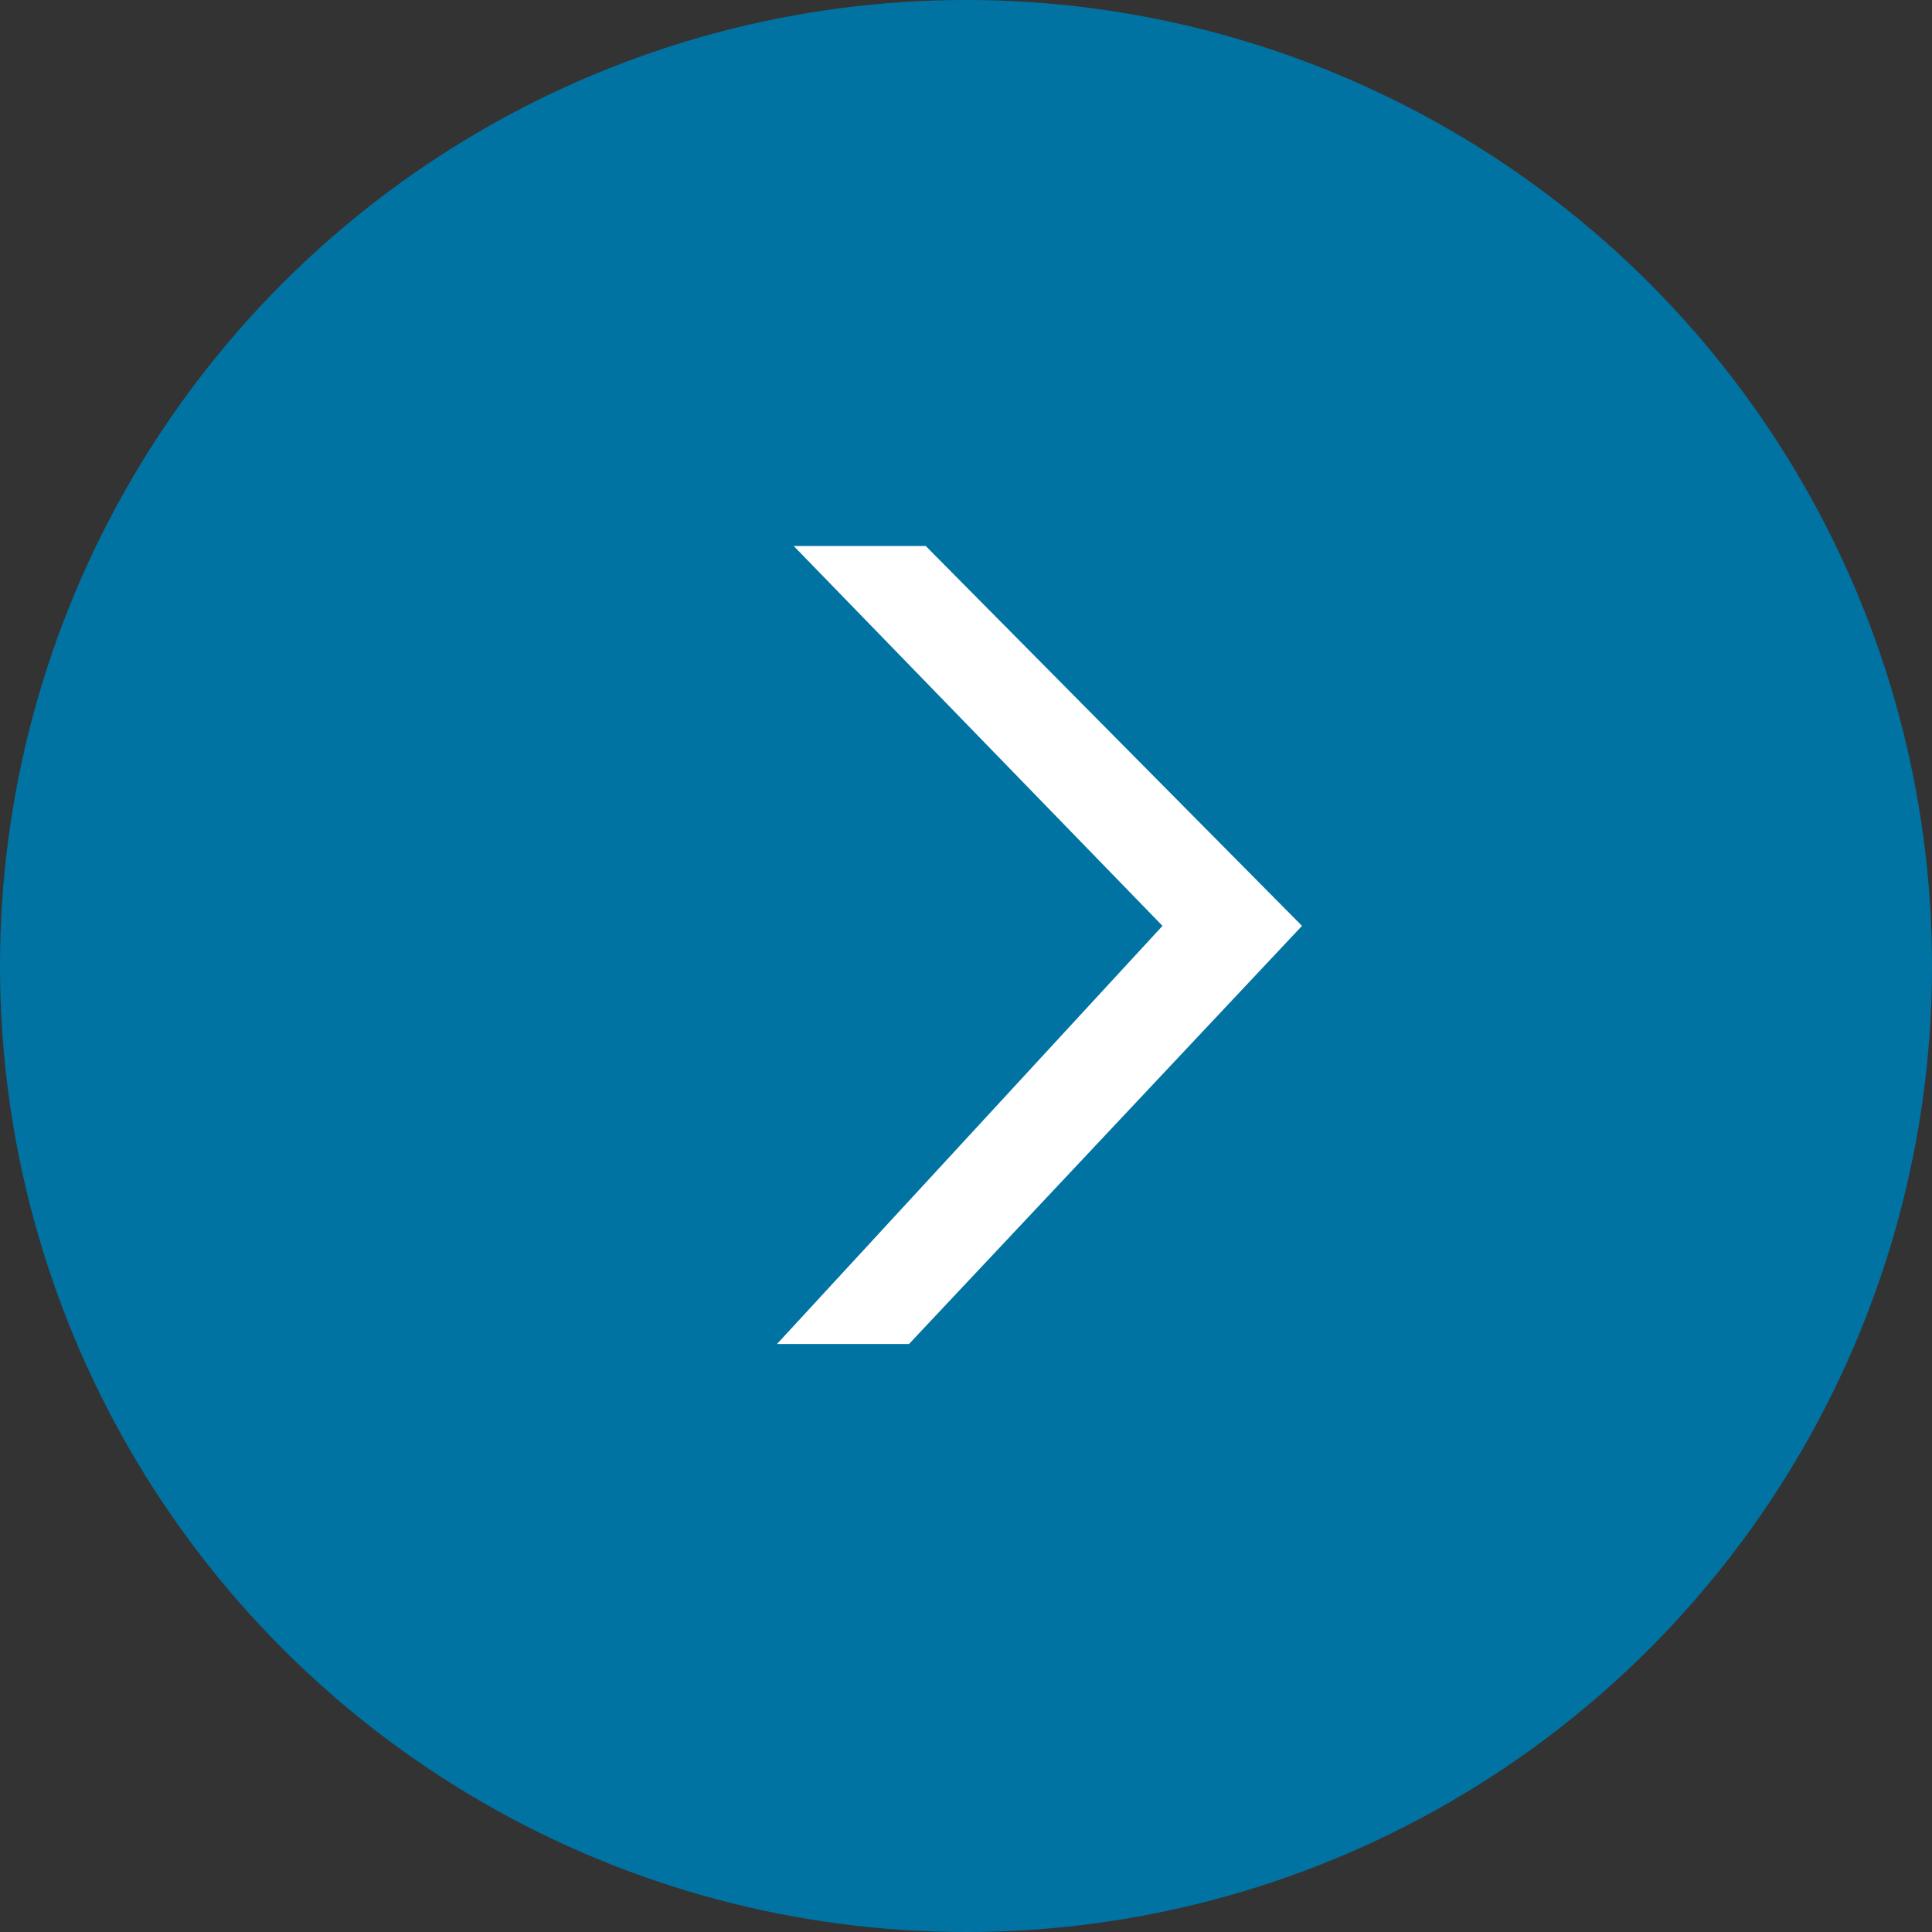
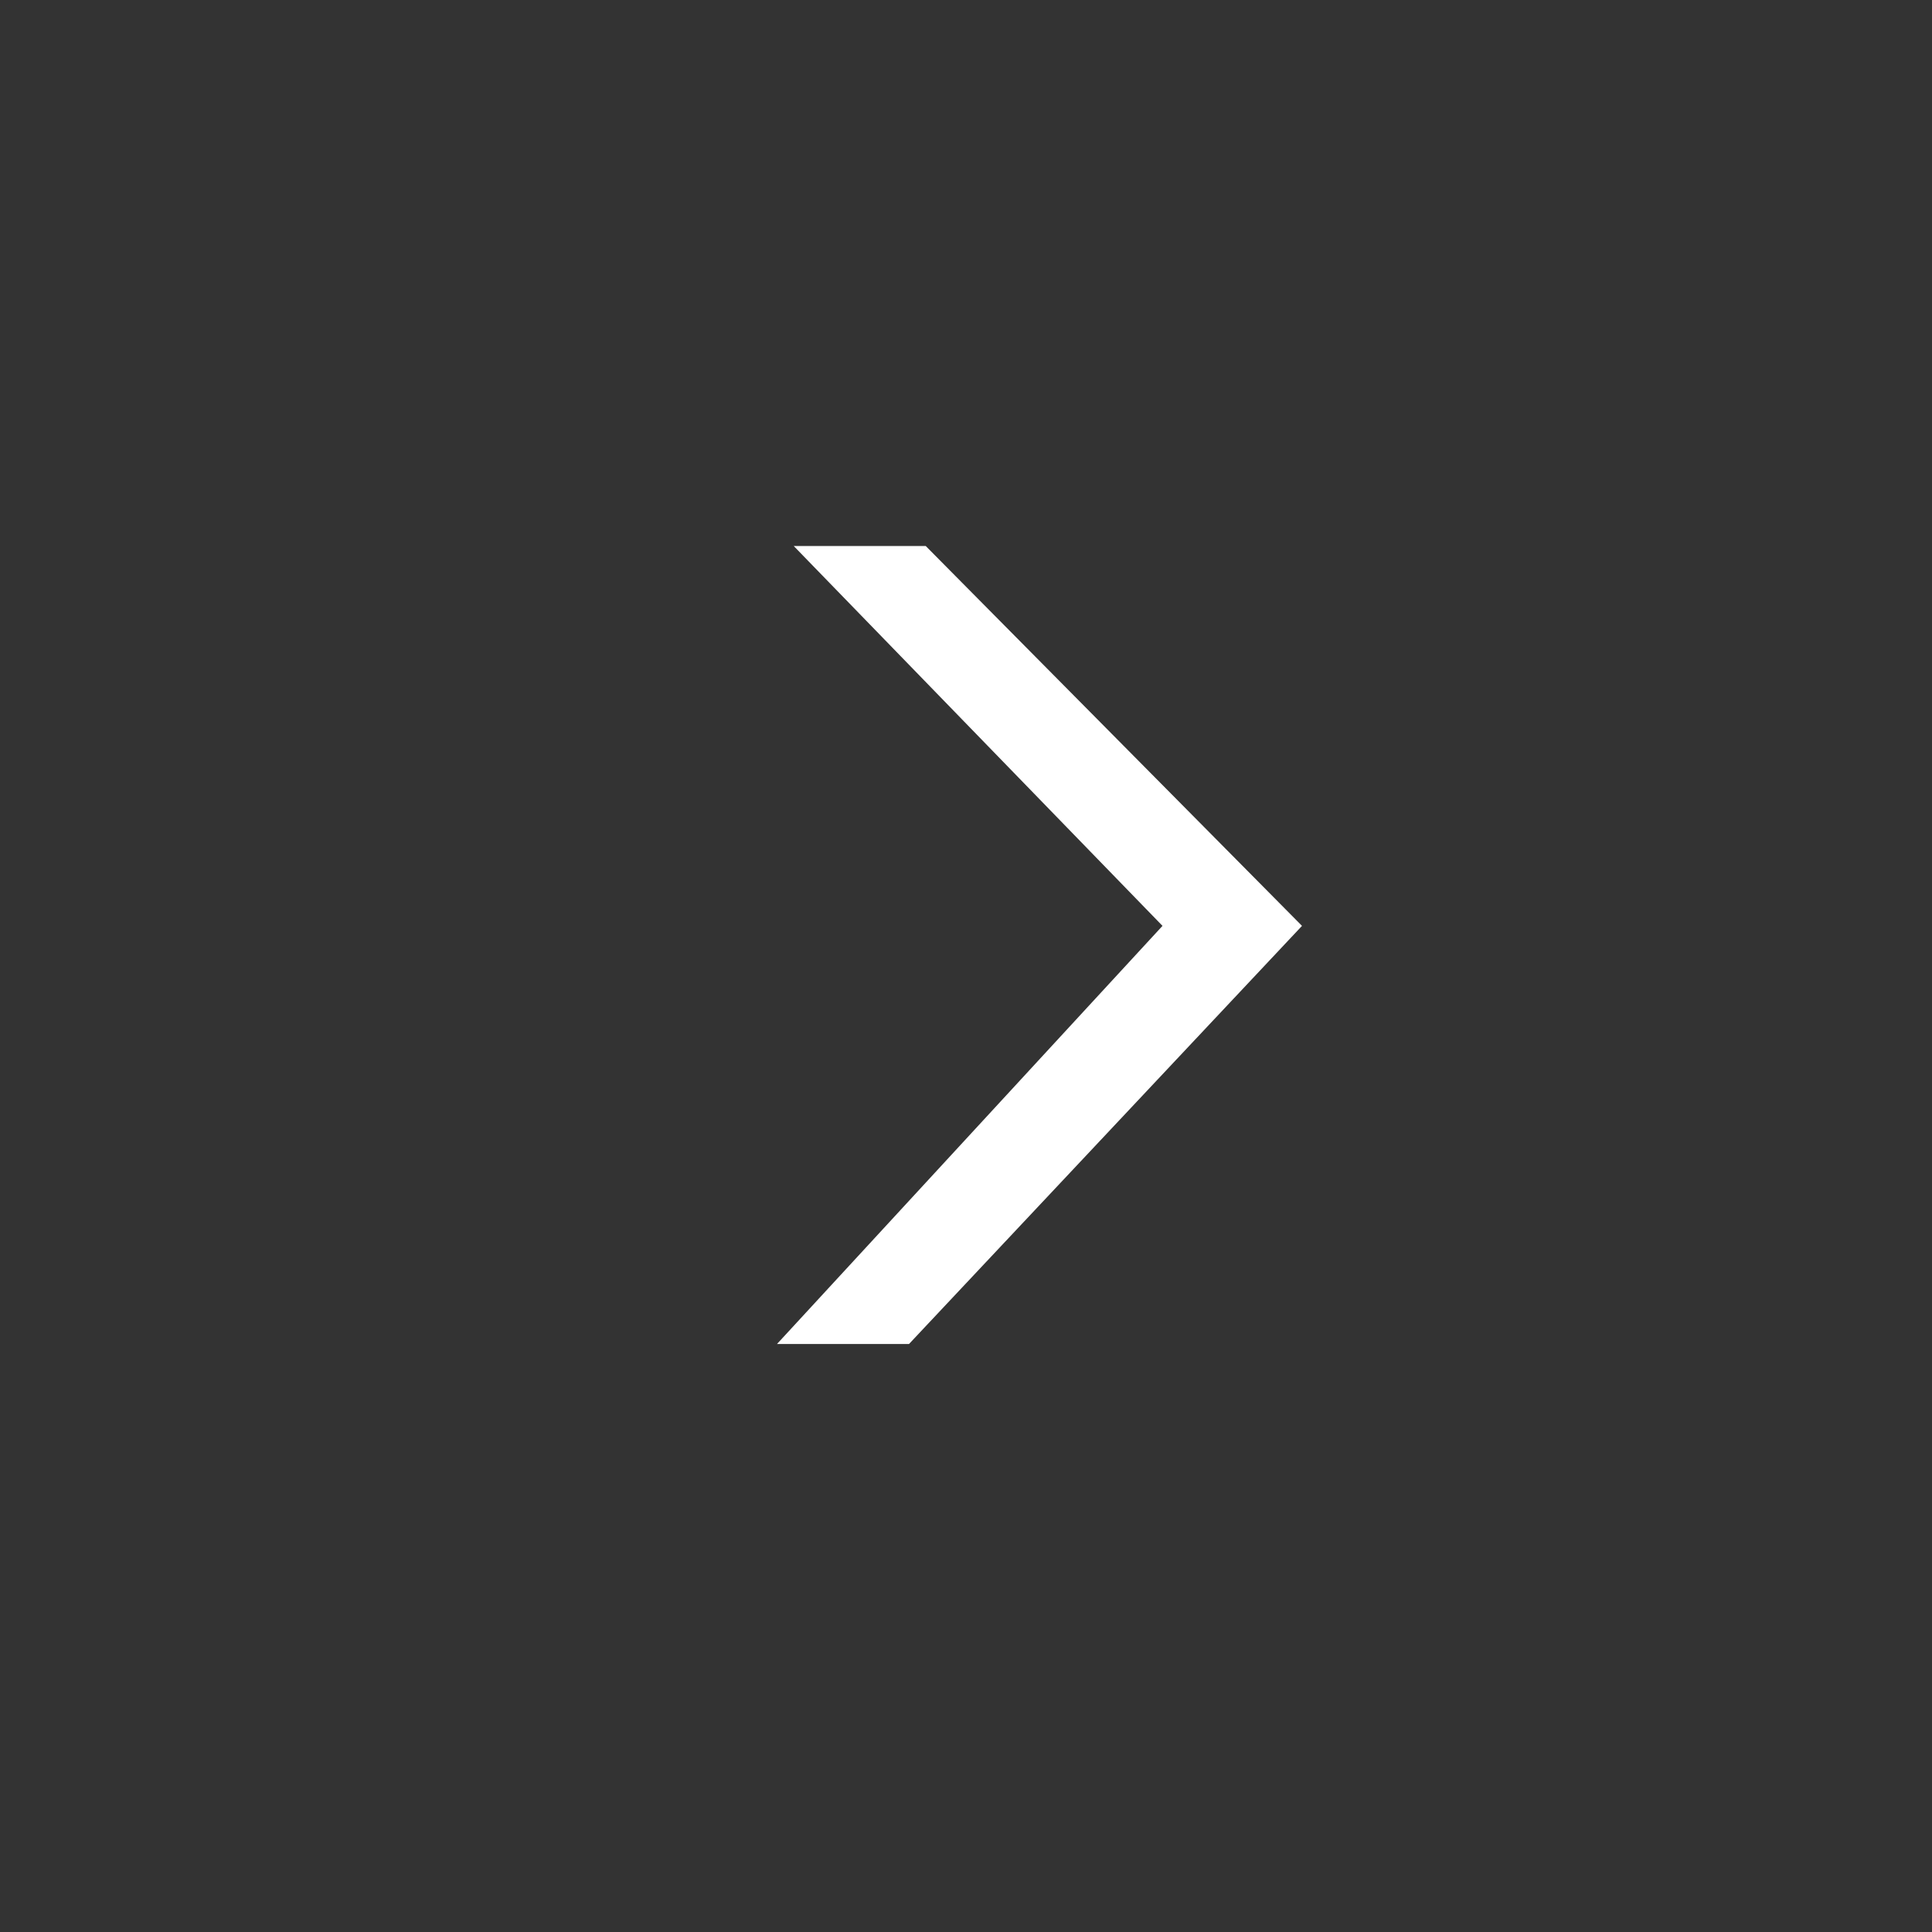
<svg xmlns="http://www.w3.org/2000/svg" width="92px" height="92px" viewBox="0 0 92 92" version="1.1">
  <rect x="0" y="0" width="92" height="92" fill="#333333" stroke="none" />
  <title>Right arrow icon</title>
  <desc>Created with Sketch.</desc>
  <g id="Page-1" stroke="none" stroke-width="1" fill="none" fill-rule="evenodd">
    <g id="Homepage" transform="translate(-1179, -1572)">
      <g id="Group-19" transform="translate(0, 1229)">
        <g id="Group-18" transform="translate(402, 86)">
          <g id="Right-arrow-icon" transform="translate(777, 257)">
-             <circle id="Oval" fill="#0173A3" cx="46" cy="46" r="46" />
            <polygon id="Path-2" fill="#FFFFFF" fill-rule="nonzero" points="37.796 26 44.082 26 62 44.089 43.286 64 37 64 55.357 44.089" />
          </g>
        </g>
      </g>
    </g>
  </g>
</svg>